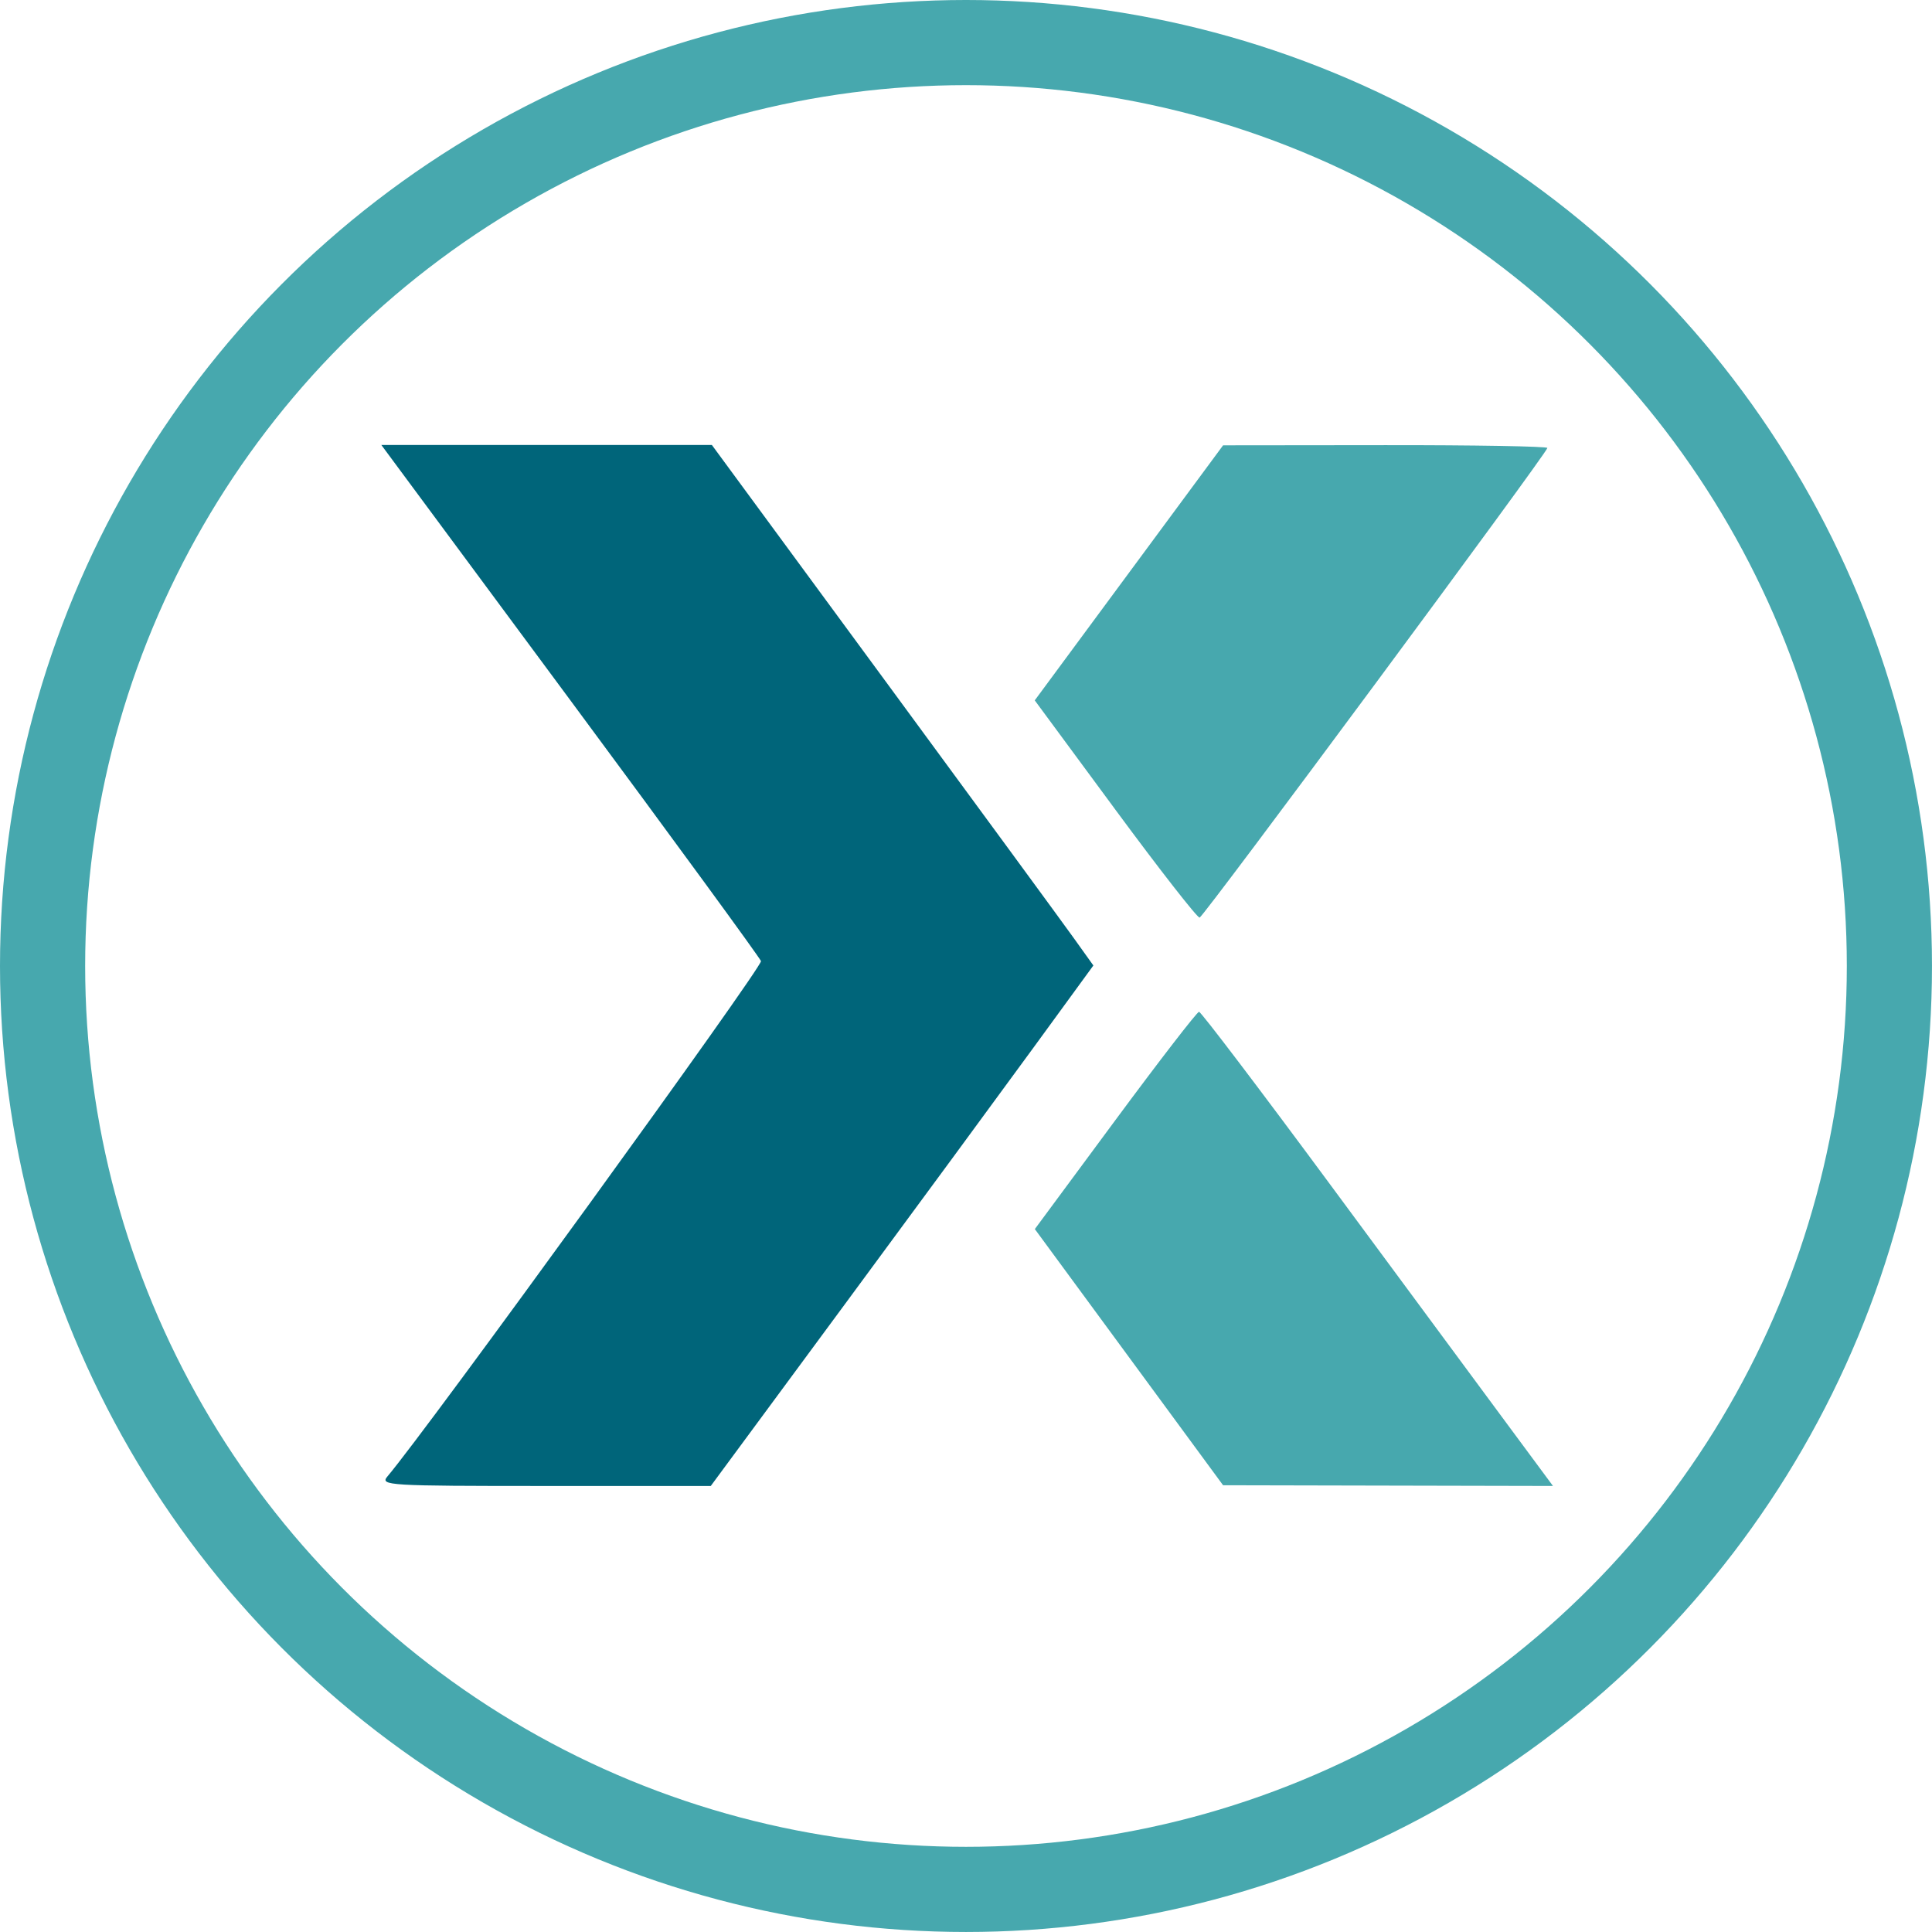
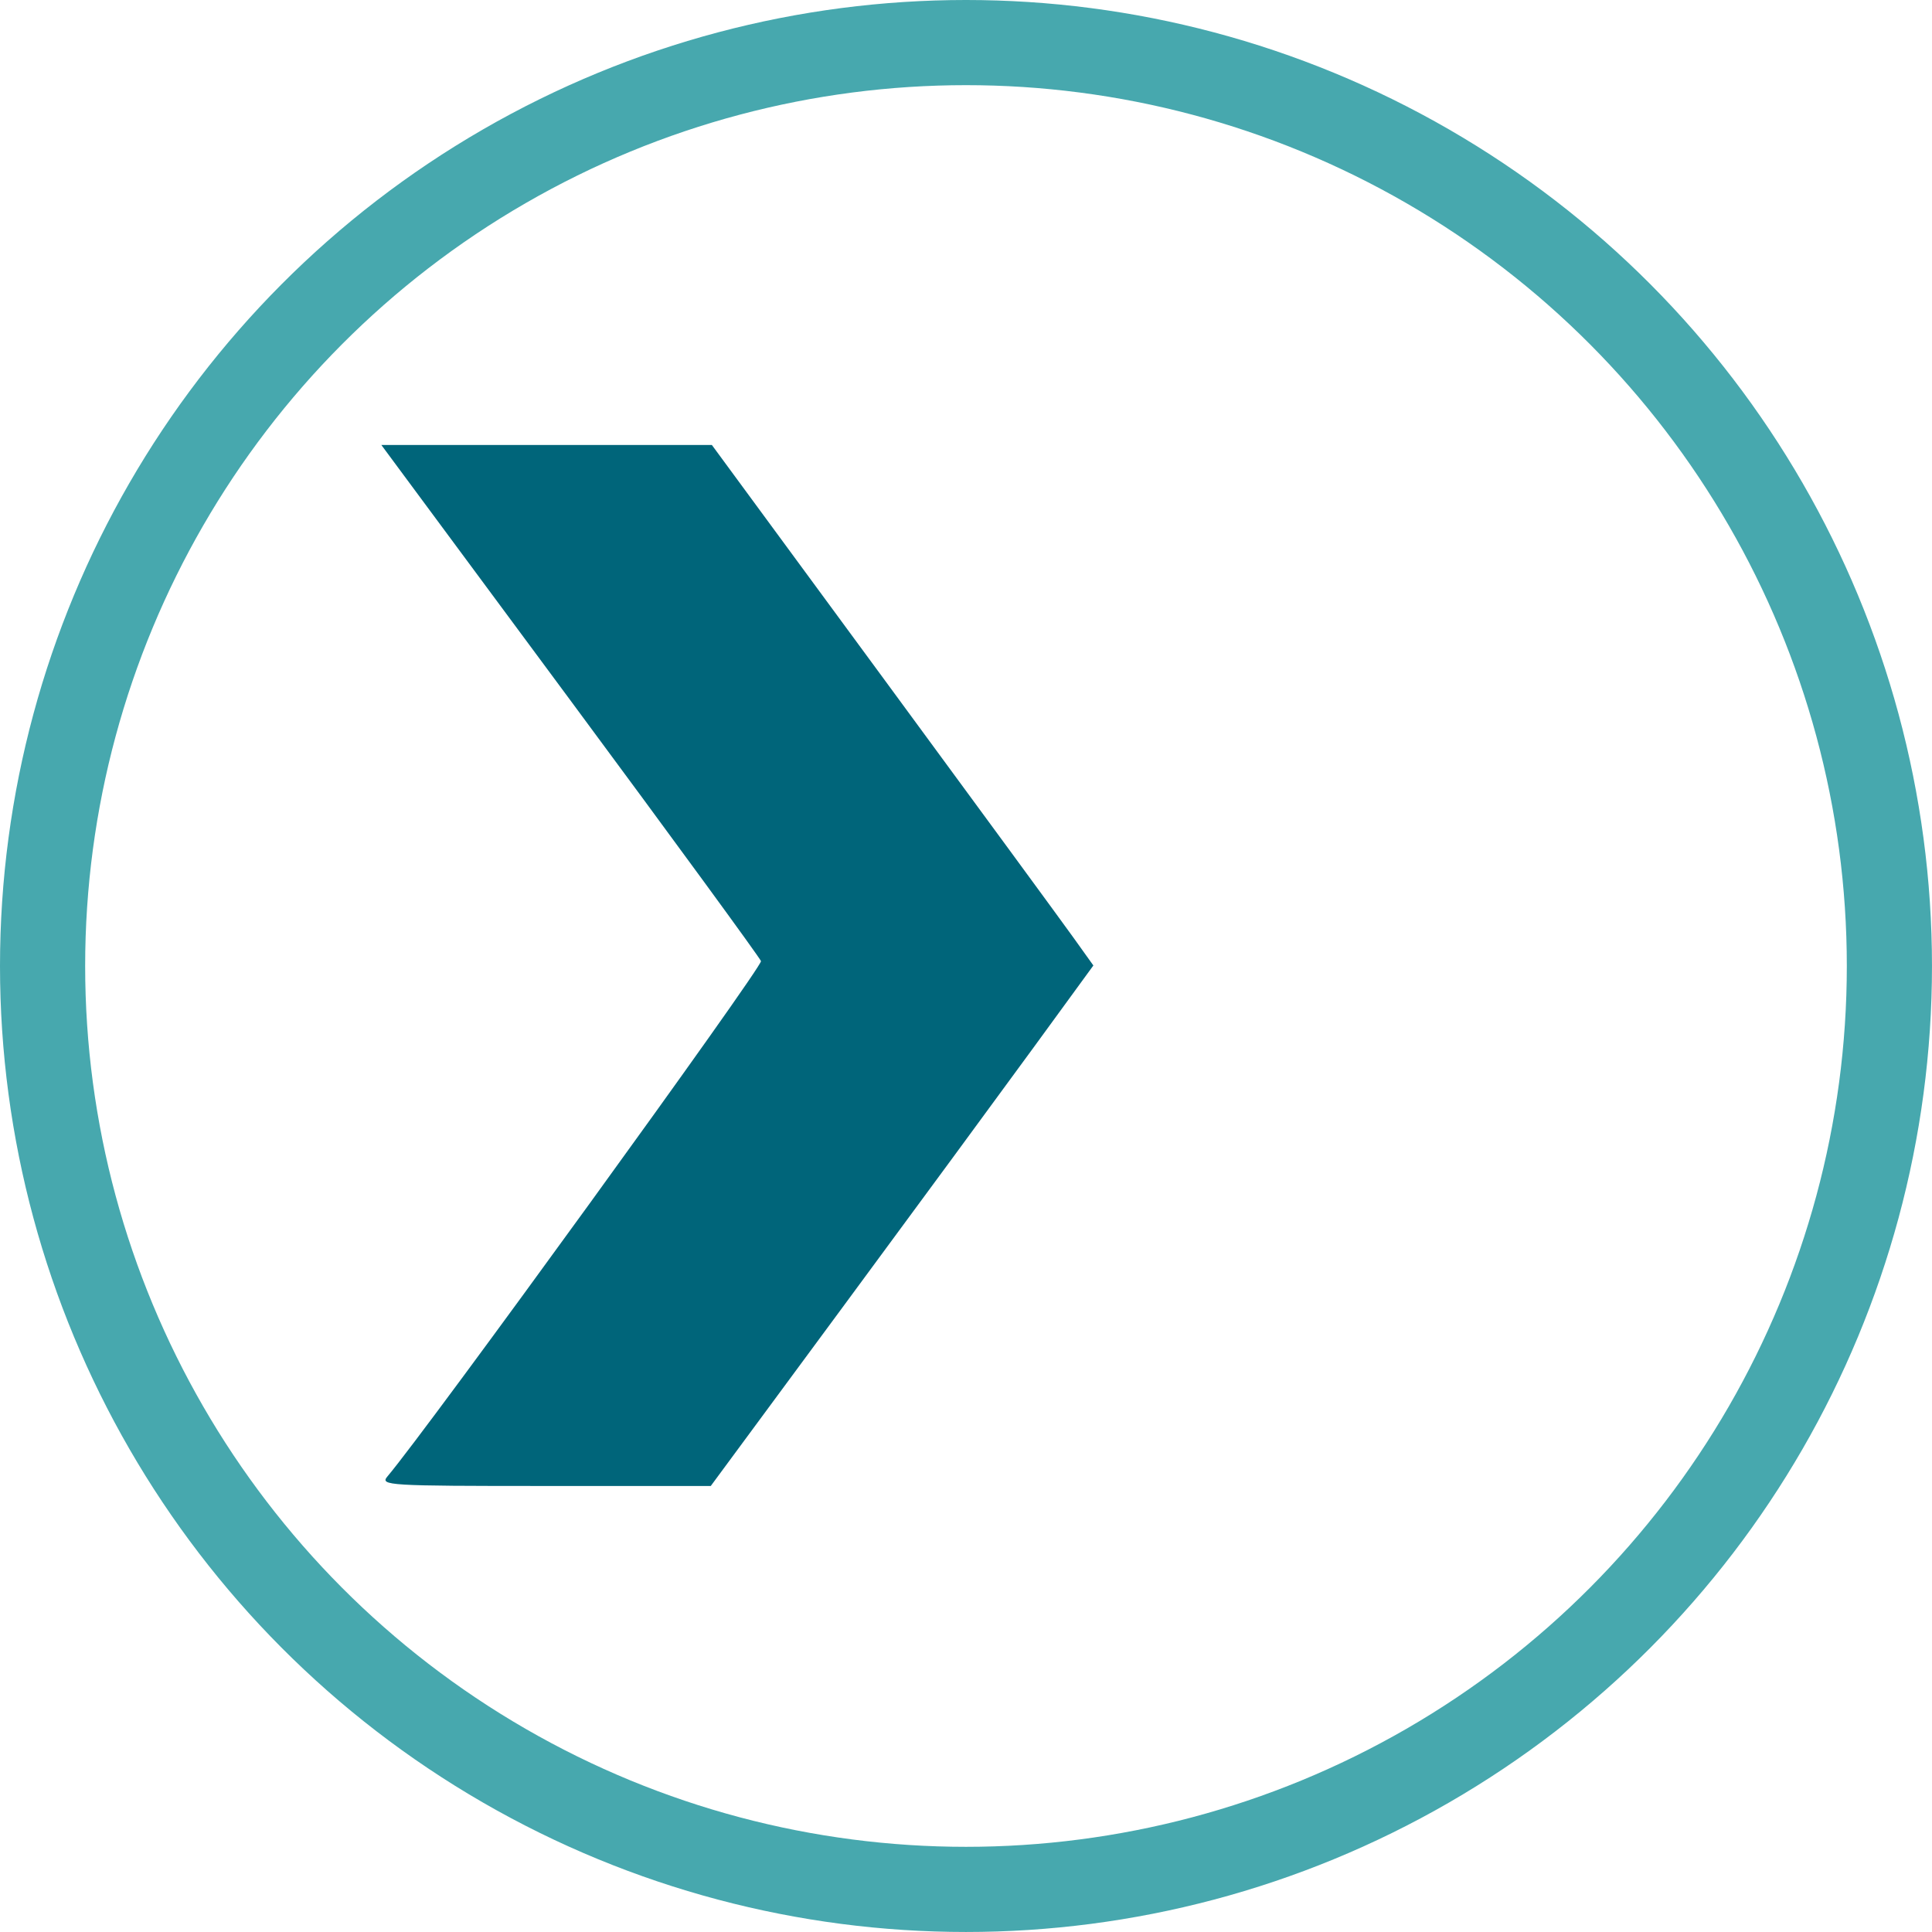
<svg xmlns="http://www.w3.org/2000/svg" xmlns:ns1="http://sodipodi.sourceforge.net/DTD/sodipodi-0.dtd" xmlns:ns2="http://www.inkscape.org/namespaces/inkscape" version="1.1" id="svg2" width="113.435" height="113.435" viewBox="0 0 113.435 113.435" ns1:docname="BioTrax.svg" ns2:version="1.2.2 (b0a8486541, 2022-12-01)">
  <defs id="defs6" />
  <ns1:namedview id="namedview4" pagecolor="#ffffff" bordercolor="#666666" borderopacity="1.0" ns2:showpageshadow="2" ns2:pageopacity="0.0" ns2:pagecheckerboard="0" ns2:deskcolor="#d1d1d1" showgrid="false" ns2:zoom="5.0685974" ns2:cx="16.375339" ns2:cy="67.079701" ns2:window-width="2560" ns2:window-height="1308" ns2:window-x="0" ns2:window-y="32" ns2:window-maximized="1" ns2:current-layer="g8" />
  <g ns2:groupmode="layer" ns2:label="Image" id="g8" transform="translate(-0.094,0.003)">
    <g id="g170" transform="translate(-115.042,-0.632)">
-       <path style="fill:#47a8ae;fill-opacity:1;stroke-width:0.32" d="m 181.421,80.313 -5.526,-7.52 4.716,-6.379 c 2.594,-3.508 4.81,-6.379 4.925,-6.379 0.115,0 3.586,4.572 7.713,10.16 4.127,5.588 8.756,11.852 10.286,13.92 l 2.782,3.76 -9.685,-0.021 -9.685,-0.021 z m -0.802,-32.152 -4.729,-6.411 5.529,-7.487 5.529,-7.487 9.52,-0.01 c 5.236,-0.005 9.52,0.069 9.52,0.165 0,0.267 -20.162,27.496 -20.417,27.574 -0.123,0.037 -2.351,-2.817 -4.952,-6.343 z" id="path176" ns1:nodetypes="ccsssscccccccccsscc" />
      <path style="fill:#00657a;fill-opacity:1;stroke-width:0.32" d="m 137.884,87.316 c 2.335,-2.749 22.05,-29.948 21.932,-30.257 -0.085,-0.222 -5.135,-7.131 -11.222,-15.353 l -11.067,-14.95 h 9.703 9.703 l 10.048,13.67 c 5.526,7.518 10.566,14.394 11.199,15.28 l 1.152,1.61 -3.5,4.8 c -1.925,2.64 -6.979,9.516 -11.232,15.28 l -7.732,10.48 -9.73,1.25e-4 c -9.234,1.22e-4 -9.705,-0.028 -9.254,-0.56 z" id="path172" ns1:nodetypes="ssscccsscsscss" />
      <ellipse style="fill:none;fill-opacity:1;stroke:#47a8ae;stroke-width:5;stroke-linecap:round;stroke-linejoin:round;stroke-dasharray:none;stroke-opacity:1" id="path2131" cx="171.853" cy="57.346" rx="54.217" ry="54.217" />
    </g>
  </g>
</svg>